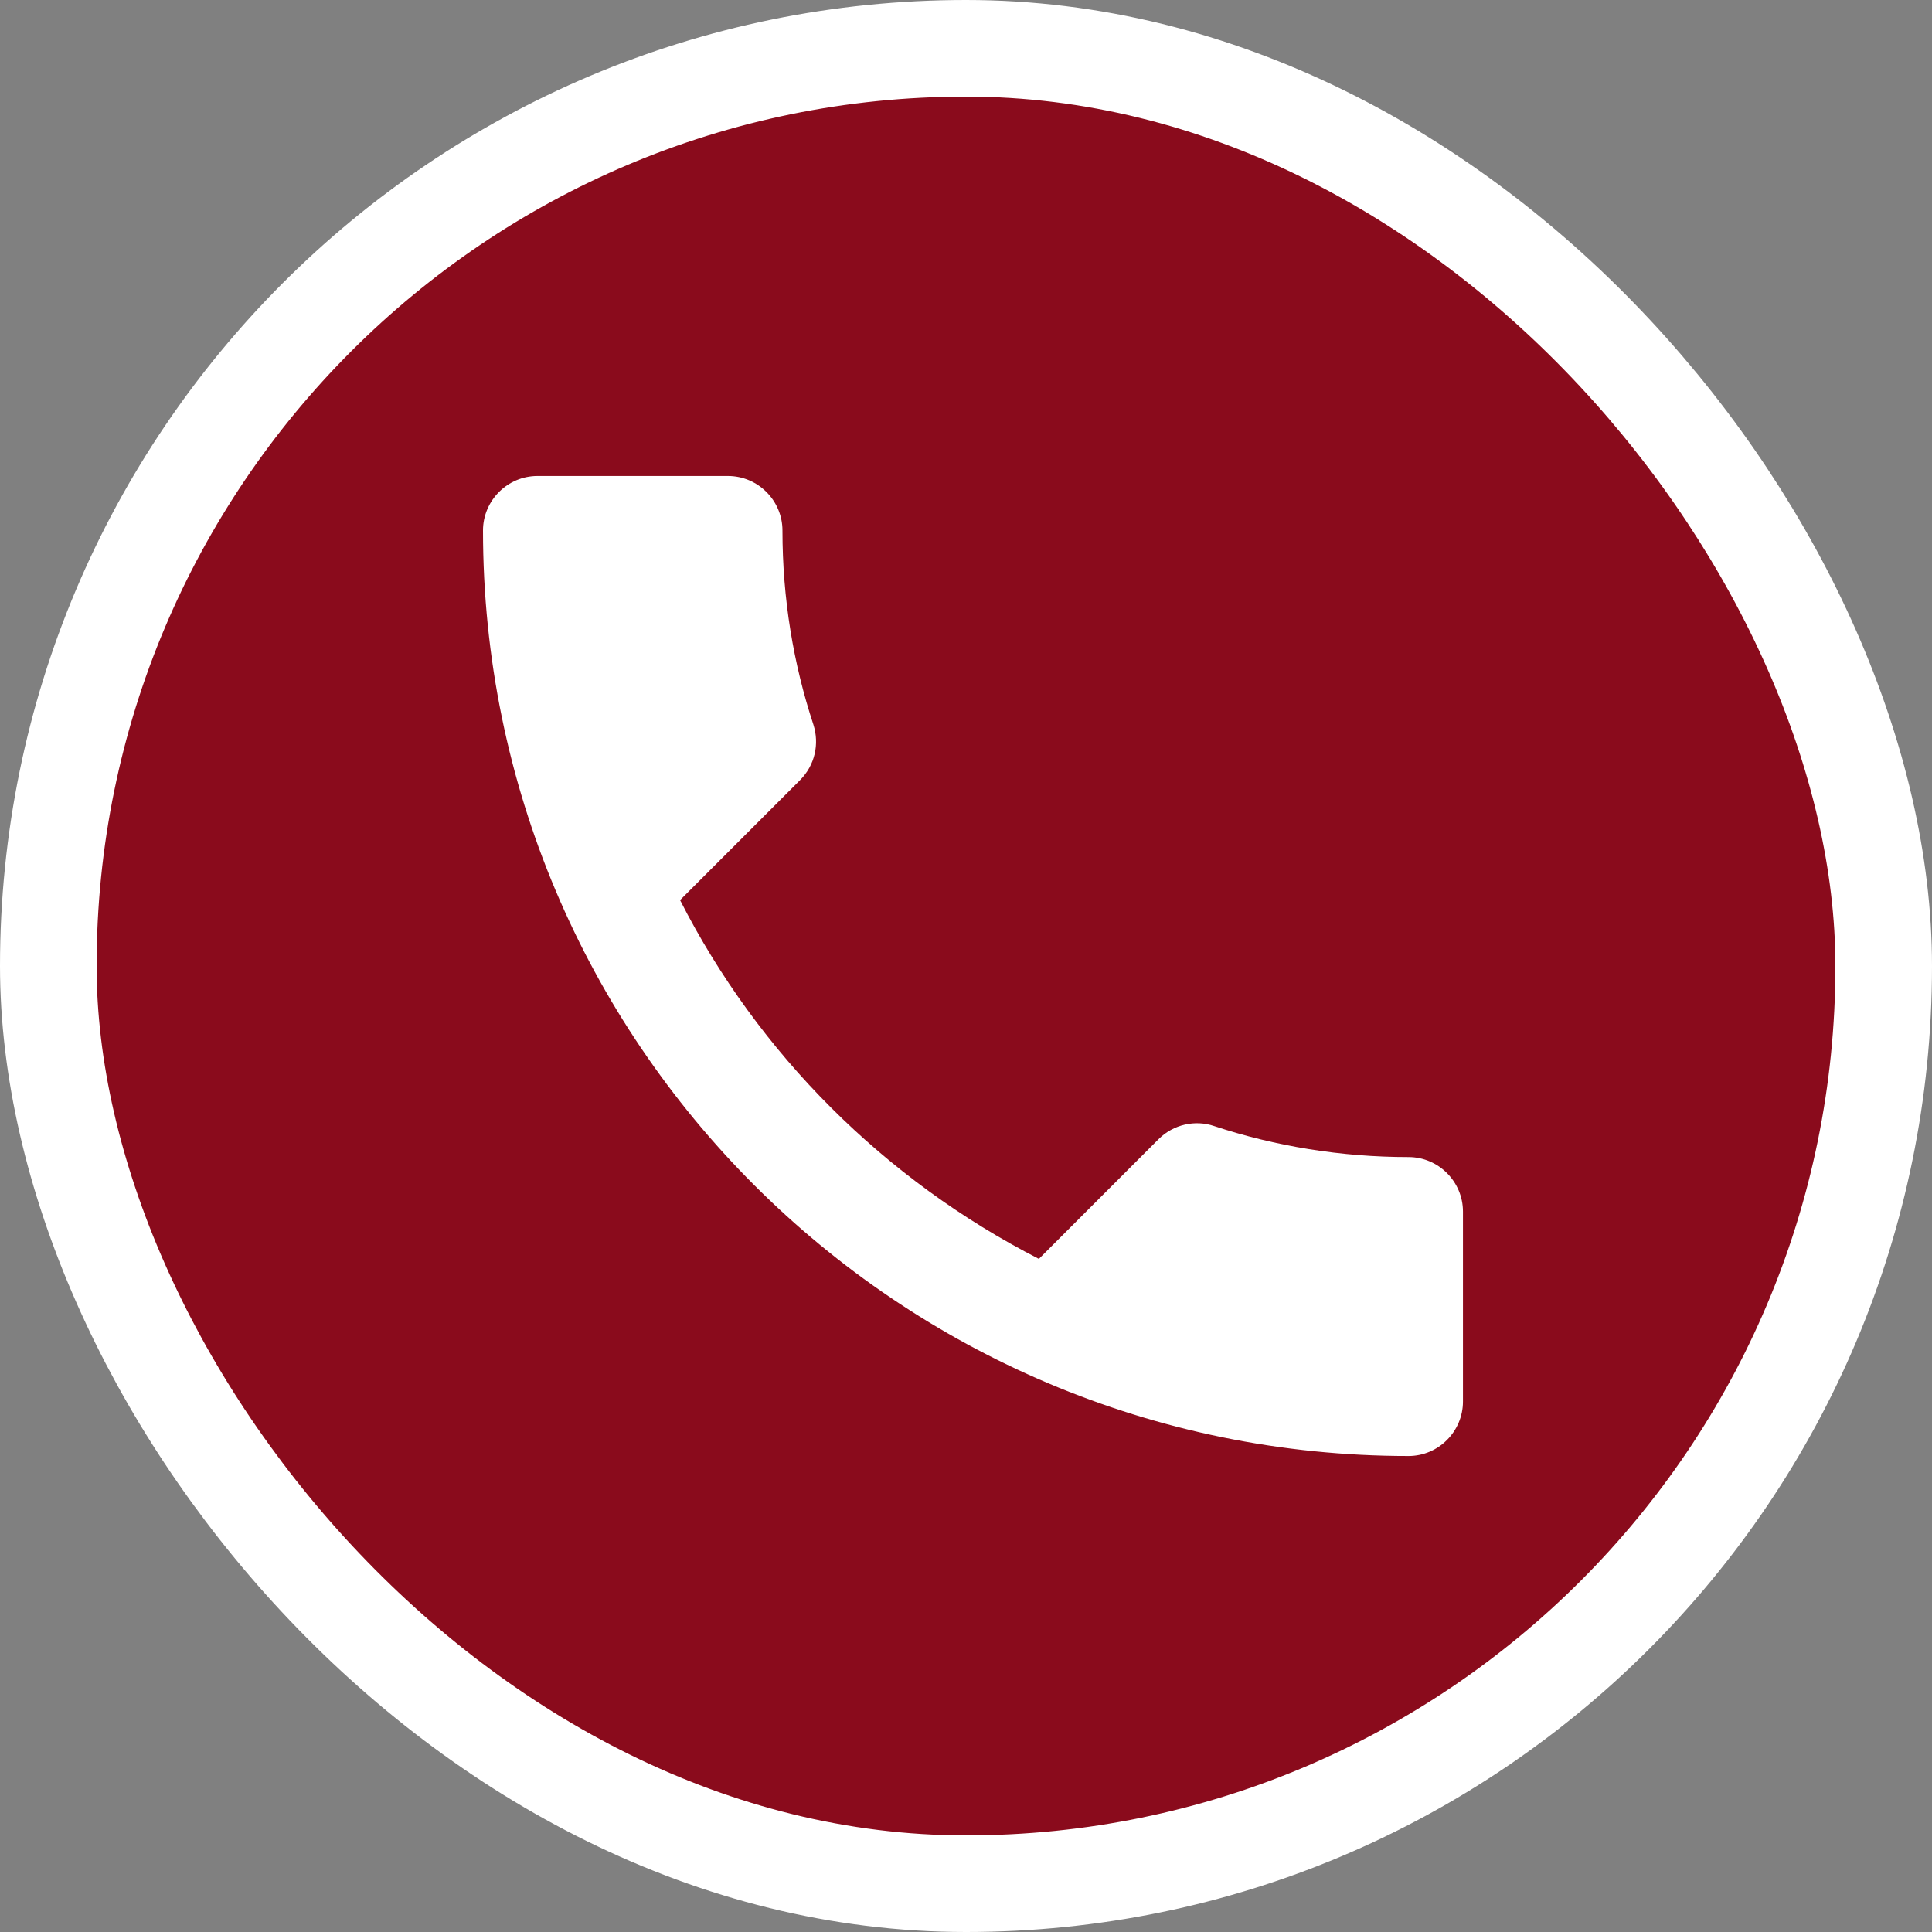
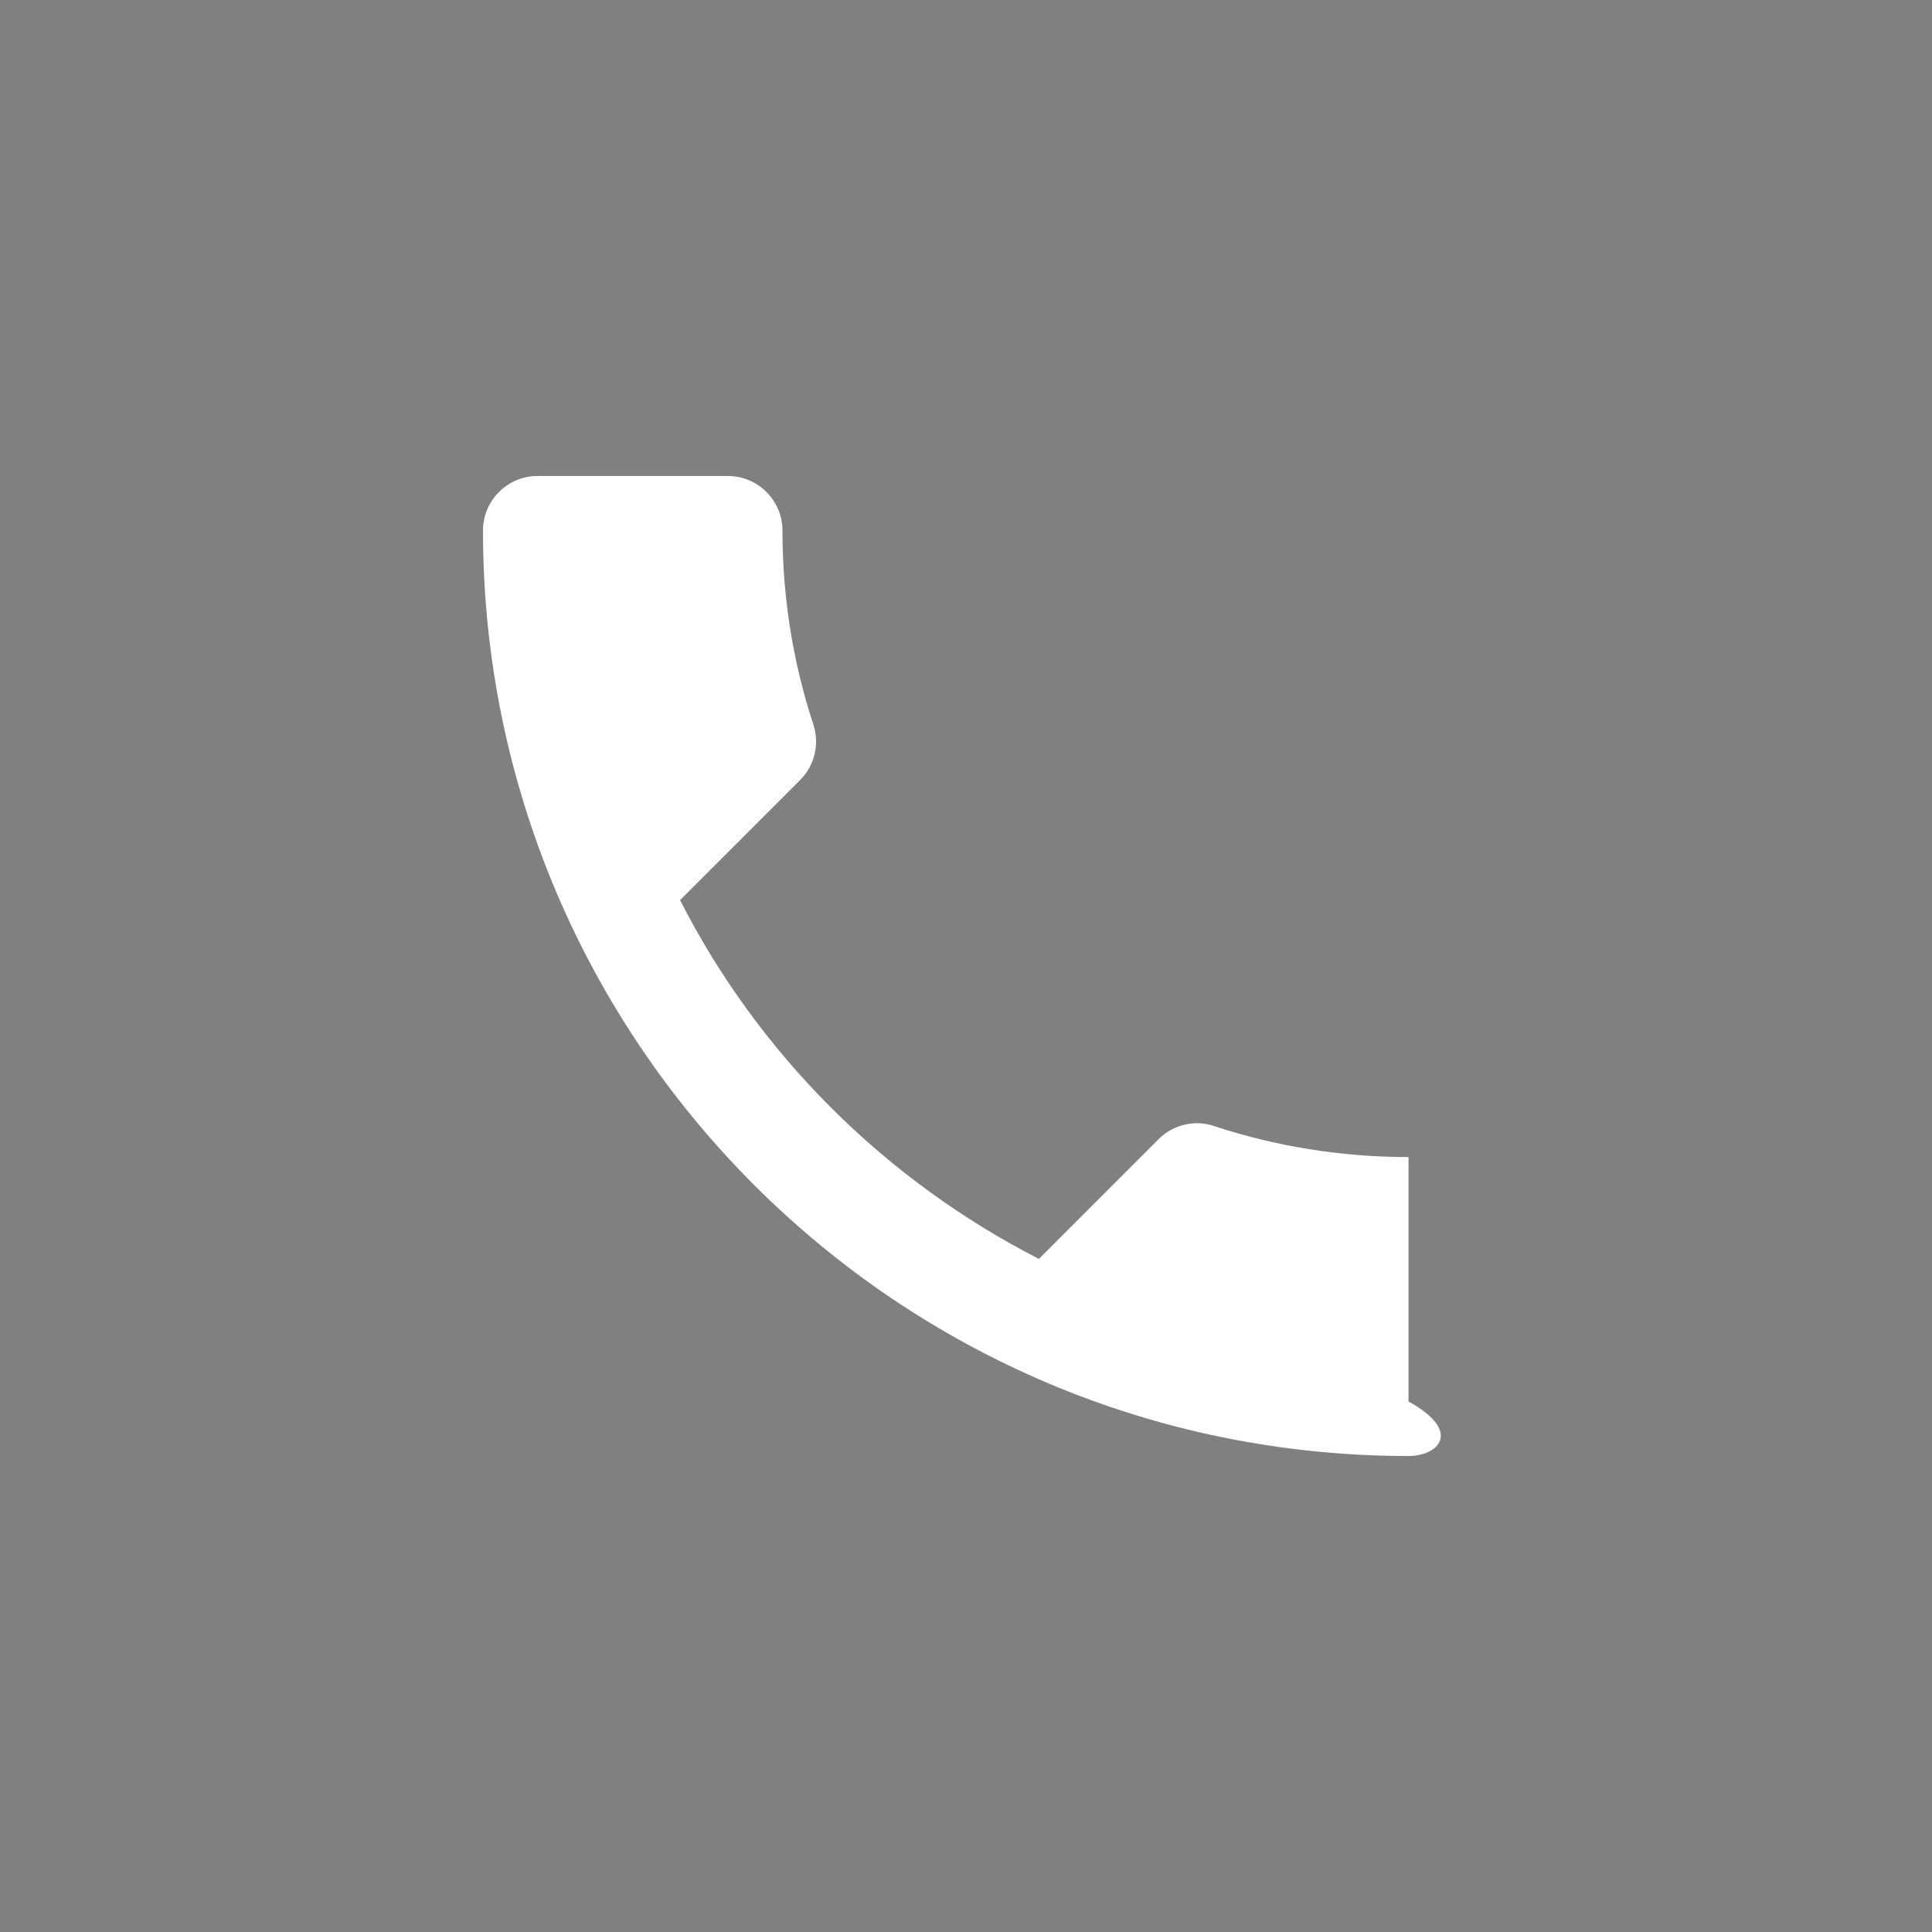
<svg xmlns="http://www.w3.org/2000/svg" width="40" height="40" viewBox="0 0 40 40" fill="none">
  <rect x="0" y="0" width="40" height="40" fill="#808080" stroke="none" />
-   <rect x="1" y="1" width="38" height="38" rx="19" fill="#8A0B1C" />
-   <rect x="1" y="1" width="38" height="38" rx="19" stroke="white" stroke-width="2" />
-   <path d="M14.08 18.636C15.704 21.826 18.319 24.43 21.509 26.064L23.988 23.584C24.293 23.28 24.743 23.179 25.138 23.314C26.4 23.731 27.764 23.956 29.162 23.956C29.782 23.956 30.289 24.464 30.289 25.084V29.017C30.289 29.637 29.782 30.145 29.162 30.145C18.578 30.145 10 21.567 10 10.983C10 10.363 10.507 9.855 11.127 9.855H15.072C15.692 9.855 16.2 10.363 16.2 10.983C16.2 12.392 16.425 13.744 16.842 15.007C16.966 15.401 16.876 15.841 16.56 16.156L14.08 18.636Z" fill="white" />
+   <path d="M14.08 18.636C15.704 21.826 18.319 24.43 21.509 26.064L23.988 23.584C24.293 23.28 24.743 23.179 25.138 23.314C26.4 23.731 27.764 23.956 29.162 23.956V29.017C30.289 29.637 29.782 30.145 29.162 30.145C18.578 30.145 10 21.567 10 10.983C10 10.363 10.507 9.855 11.127 9.855H15.072C15.692 9.855 16.2 10.363 16.2 10.983C16.2 12.392 16.425 13.744 16.842 15.007C16.966 15.401 16.876 15.841 16.56 16.156L14.08 18.636Z" fill="white" />
</svg>